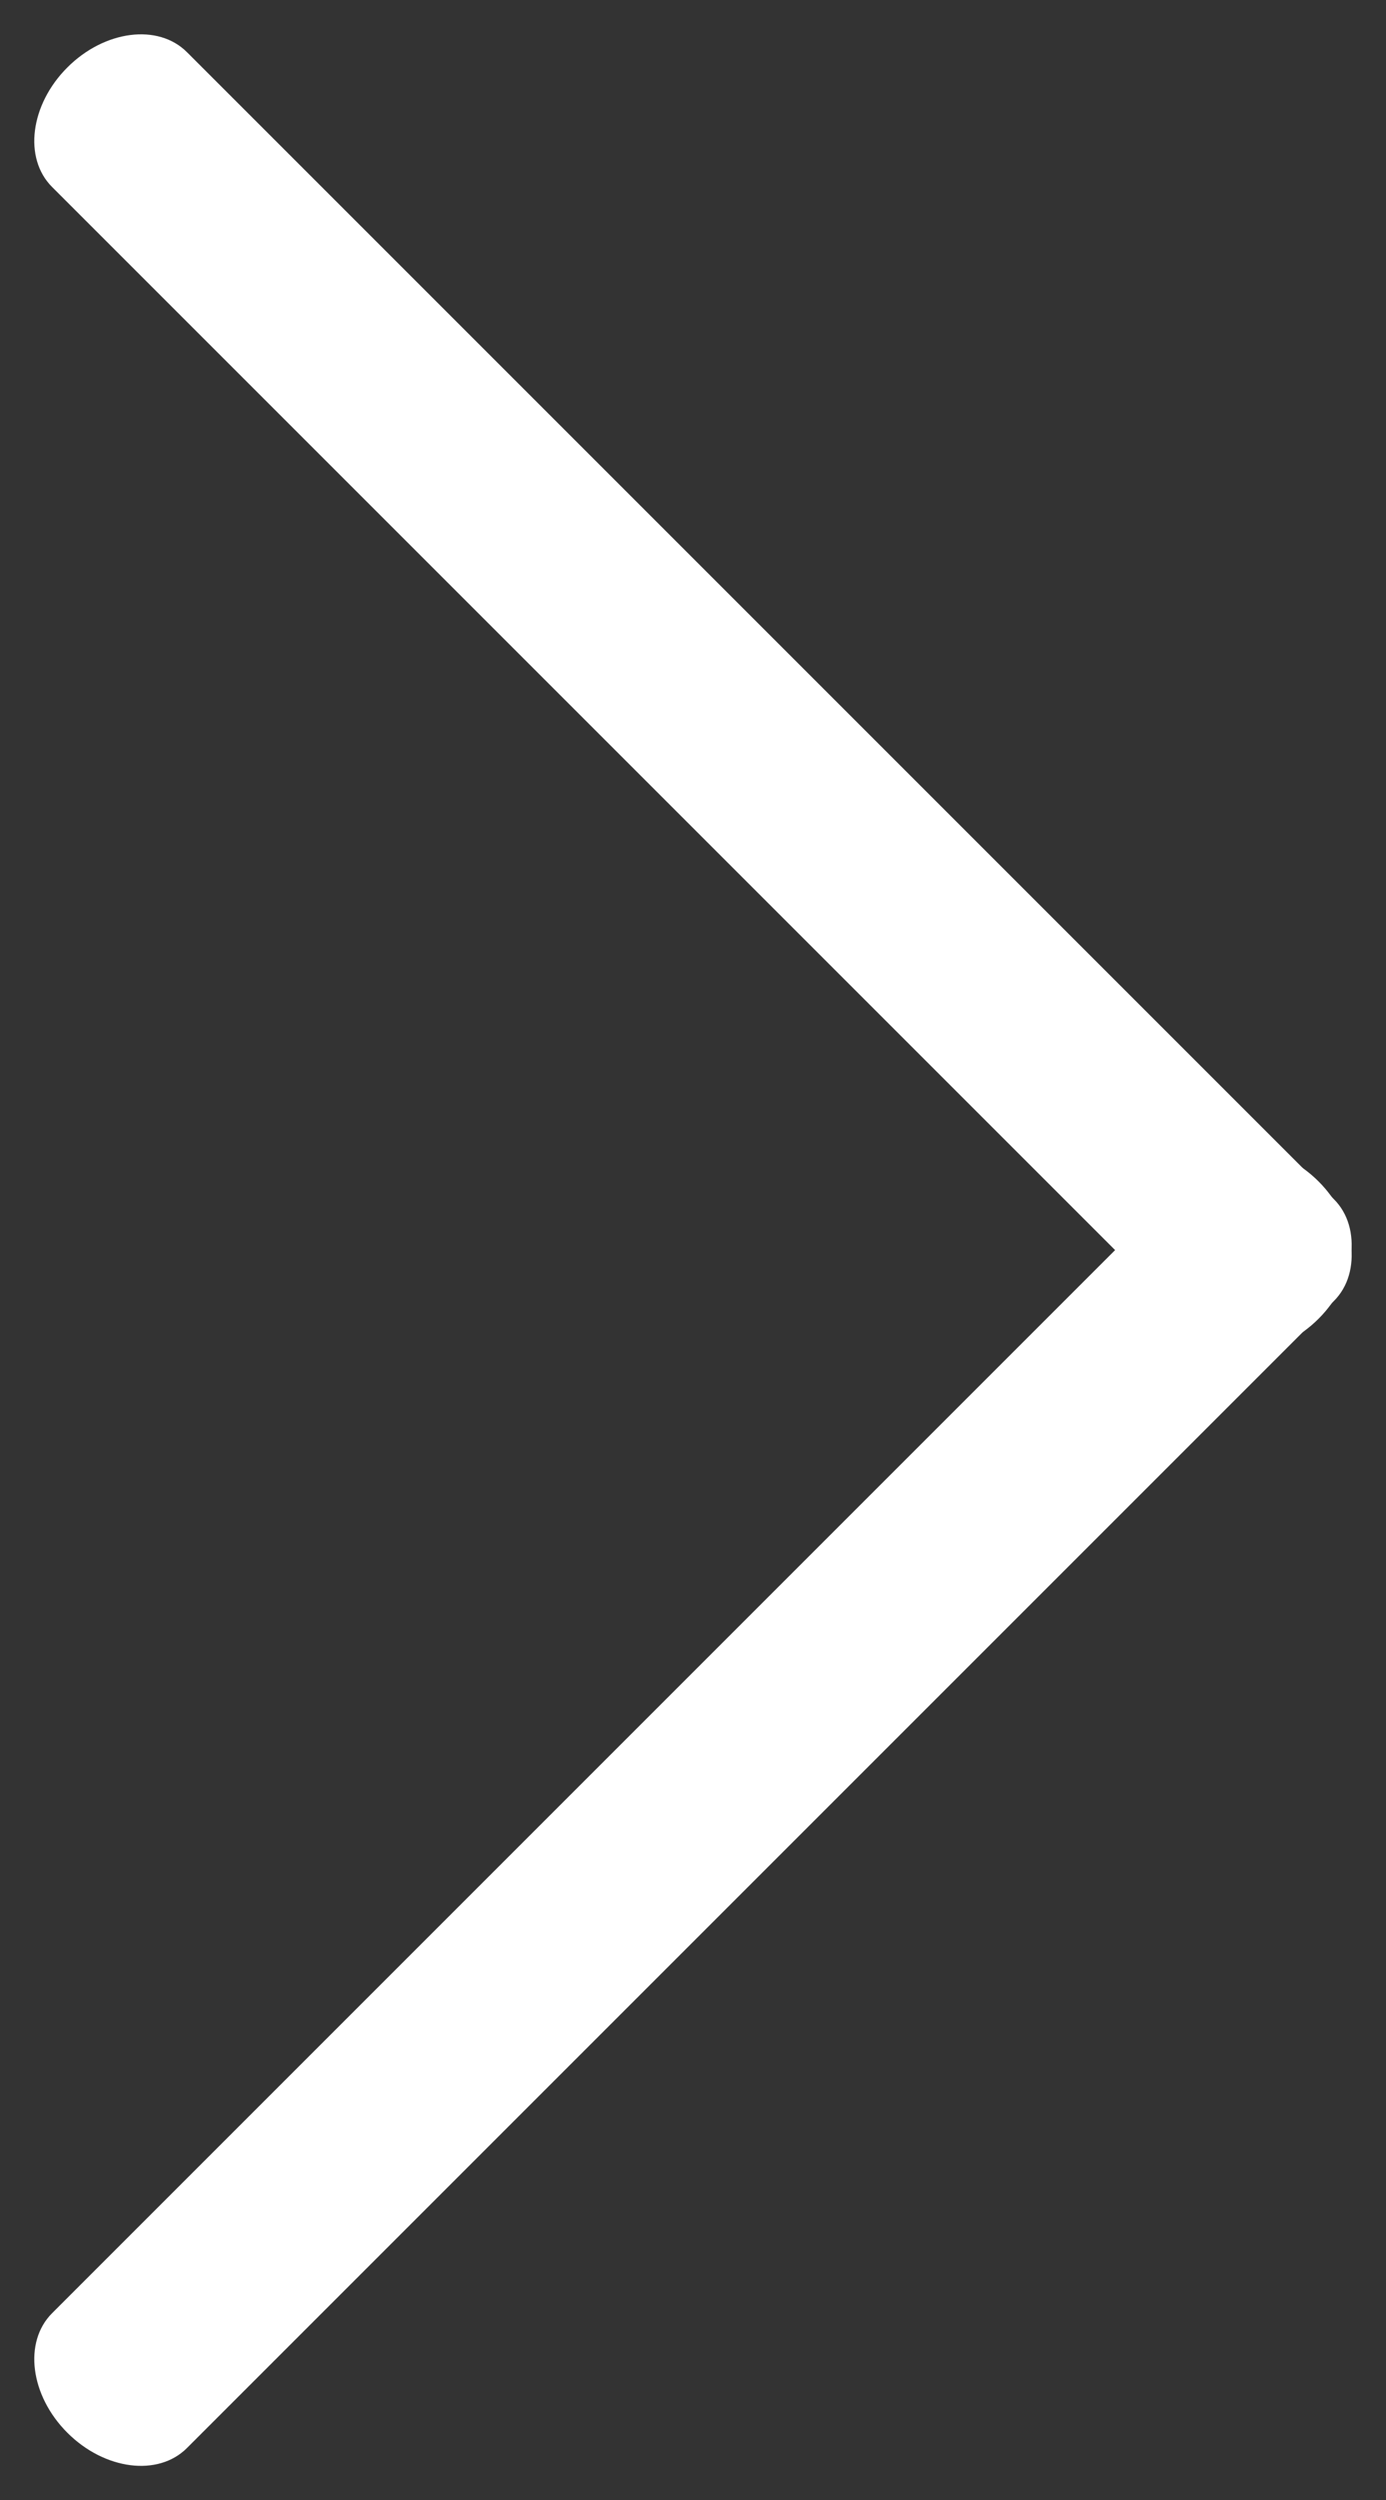
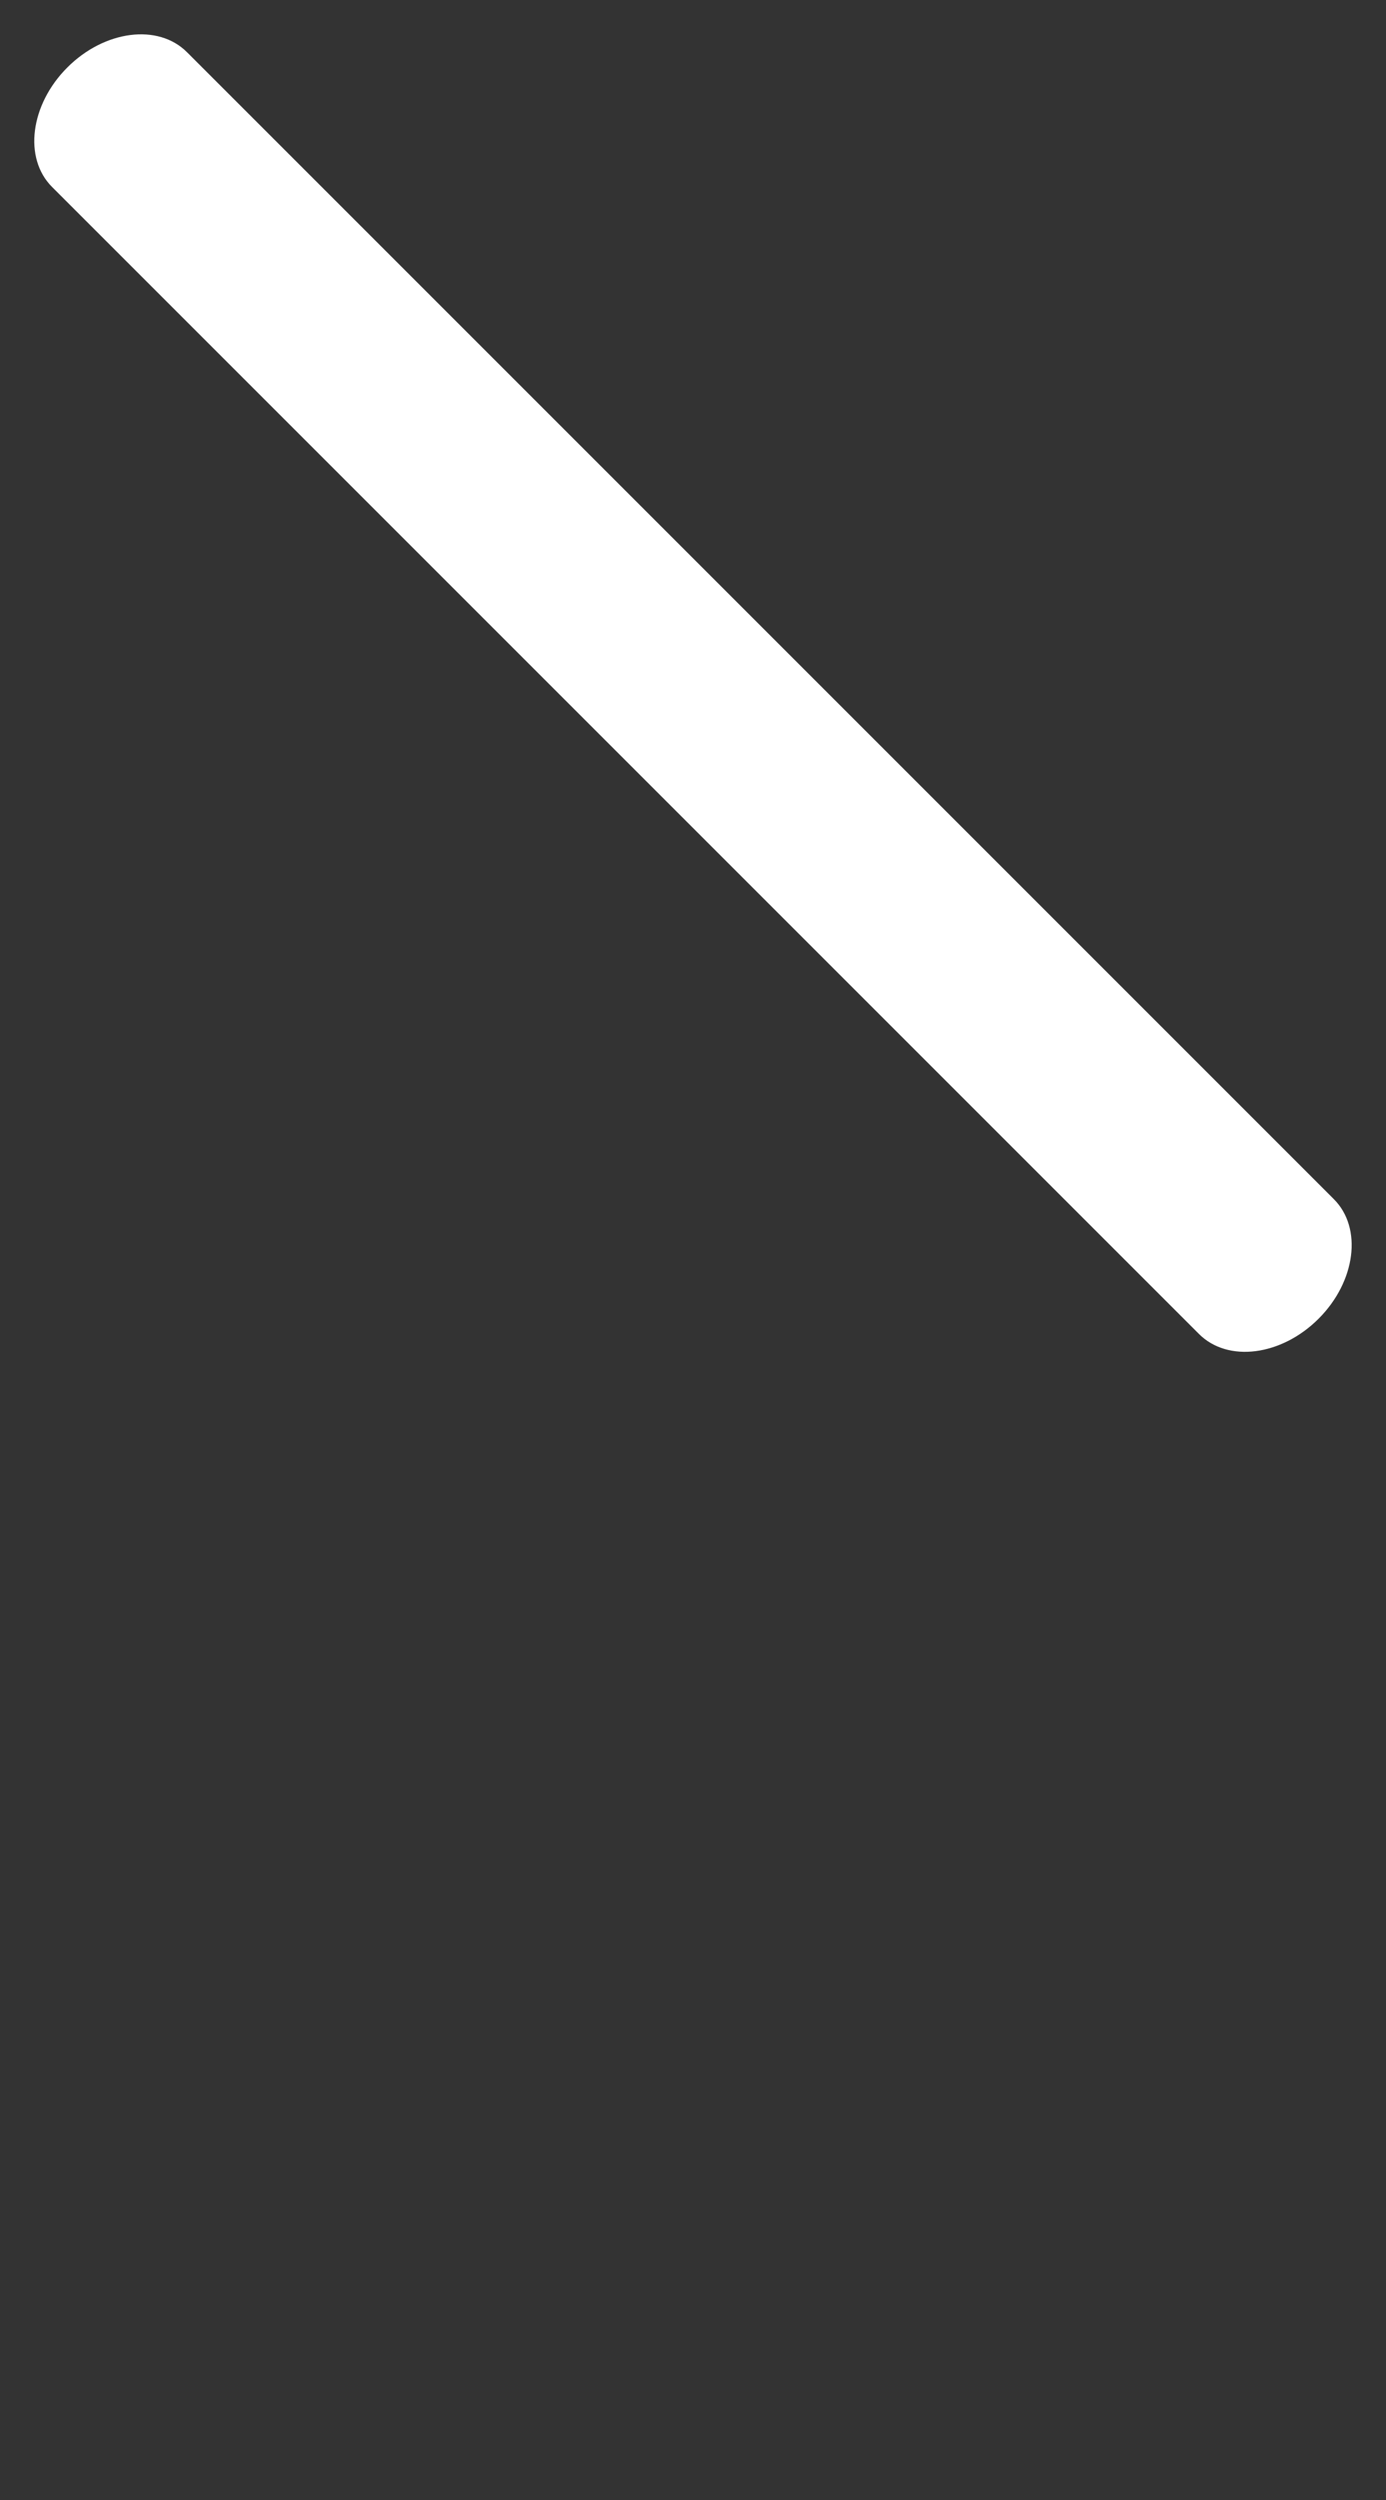
<svg xmlns="http://www.w3.org/2000/svg" width="141.004" height="254.335" viewBox="0 0 141.004 254.335">
  <rect x="0" y="0" width="141.004" height="254.335" fill="#333333" stroke="none" />
  <g transform="translate(-5568.981 -1789)">
    <path d="M172.516,0H7.5C3.36,0,0,4.344,0,9.7s3.36,9.7,7.5,9.7H172.516c4.14,0,7.5-4.344,7.5-9.7S176.657,0,172.516,0Zm0,0" transform="translate(5582.694 1789) rotate(45)" fill="#fff" />
-     <path d="M172.516,0H7.5C3.36,0,0,4.344,0,9.7s3.36,9.7,7.5,9.7H172.516c4.14,0,7.5-4.344,7.5-9.7S176.657,0,172.516,0Zm0,0" transform="translate(5709.985 1916.044) rotate(135)" fill="#fff" />
  </g>
</svg>